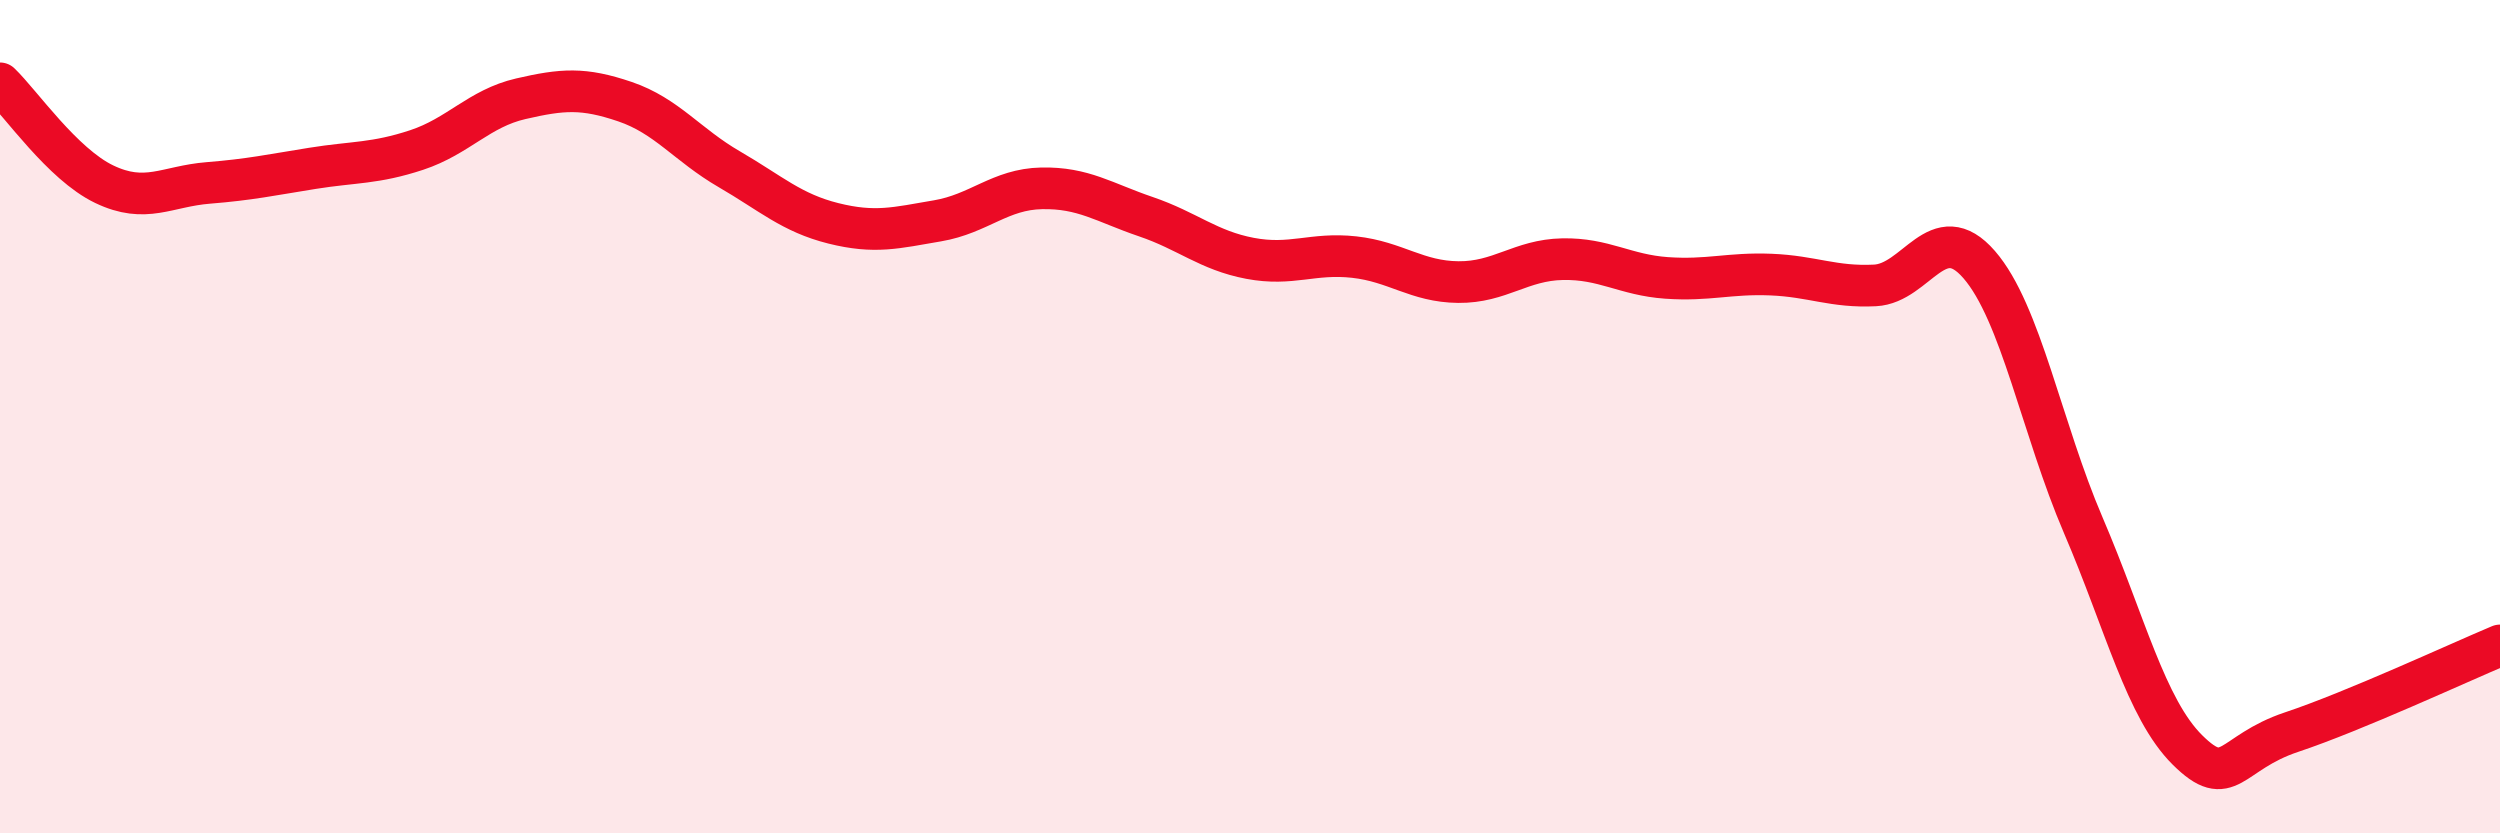
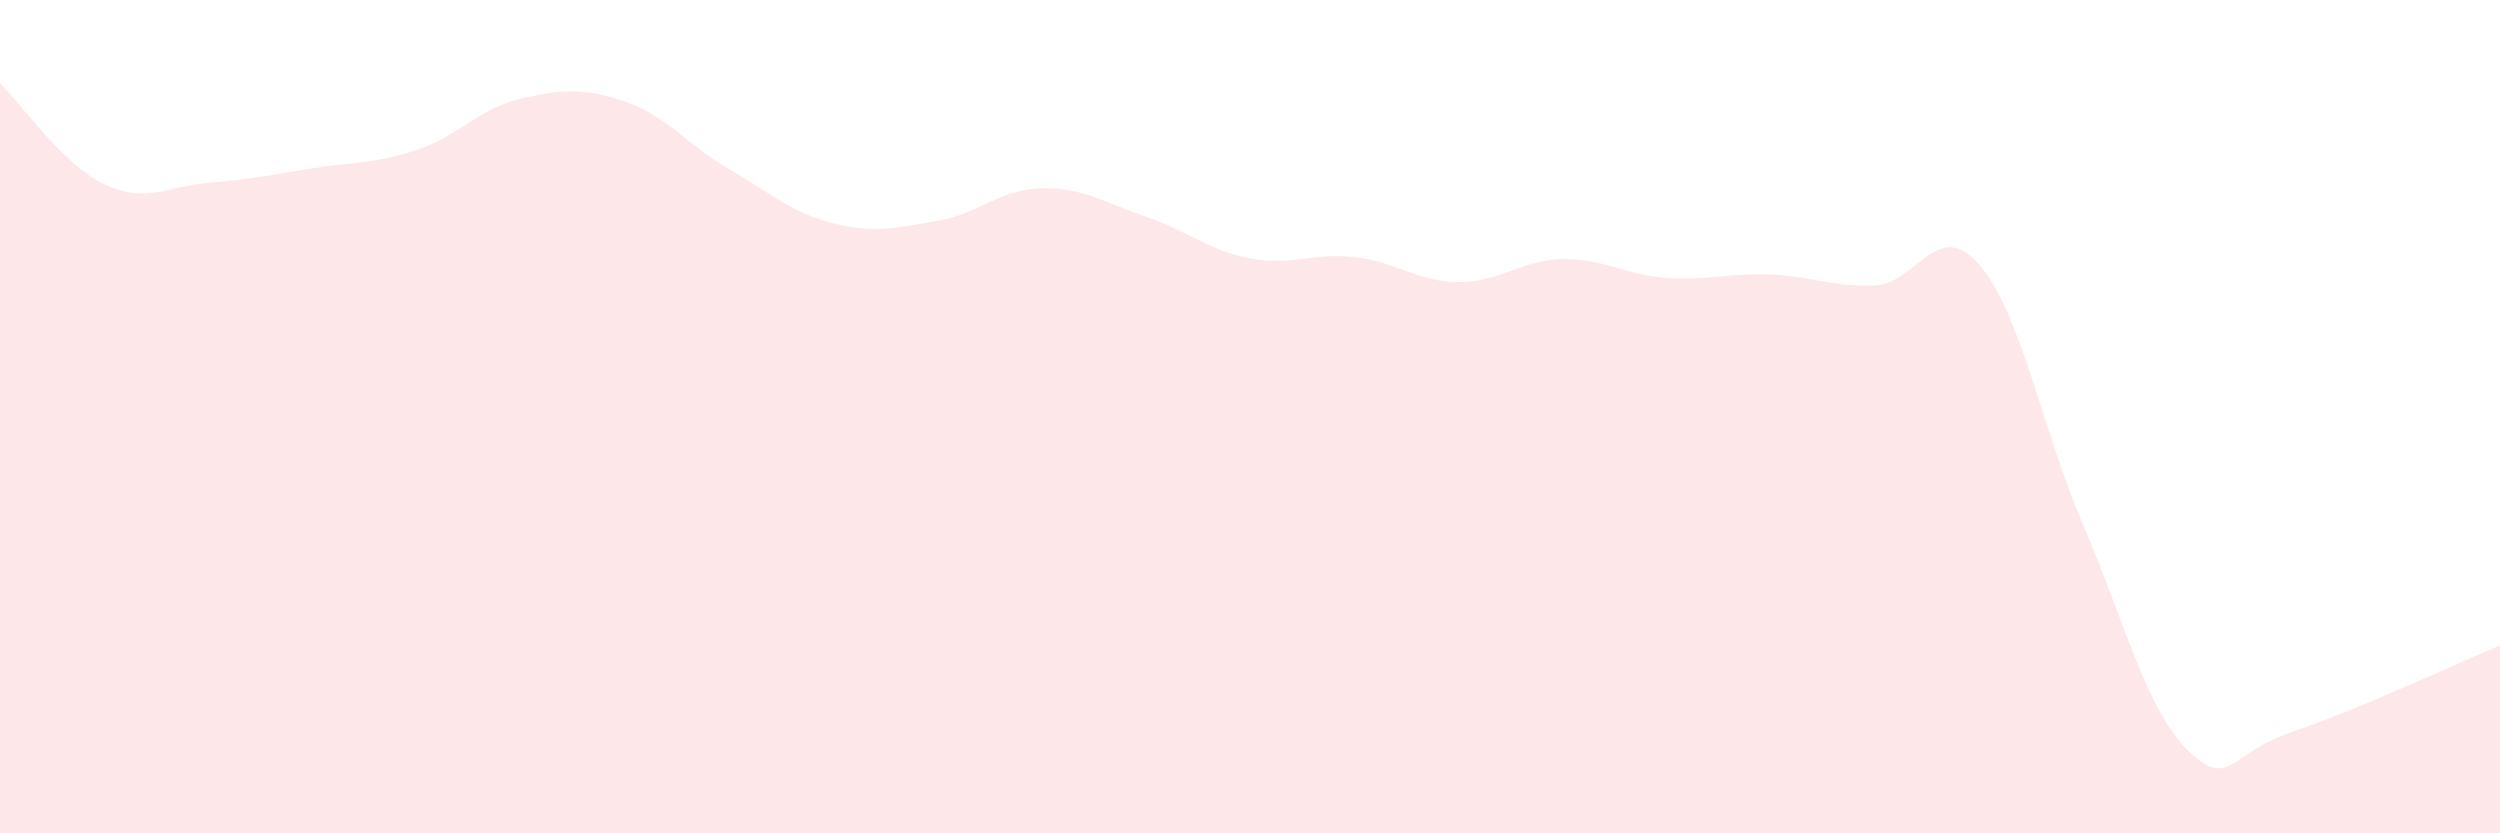
<svg xmlns="http://www.w3.org/2000/svg" width="60" height="20" viewBox="0 0 60 20">
  <path d="M 0,2 C 0.5,2.48 1.5,3.94 2.5,4.42 C 3.5,4.9 4,4.47 5,4.39 C 6,4.31 6.5,4.2 7.5,4.04 C 8.5,3.88 9,3.93 10,3.6 C 11,3.27 11.5,2.6 12.5,2.37 C 13.5,2.14 14,2.1 15,2.44 C 16,2.78 16.5,3.48 17.5,4.06 C 18.5,4.64 19,5.11 20,5.36 C 21,5.61 21.5,5.47 22.5,5.3 C 23.5,5.13 24,4.54 25,4.52 C 26,4.5 26.5,4.86 27.5,5.2 C 28.5,5.54 29,6.01 30,6.2 C 31,6.39 31.5,6.06 32.5,6.17 C 33.5,6.28 34,6.76 35,6.77 C 36,6.78 36.5,6.24 37.5,6.22 C 38.5,6.2 39,6.6 40,6.67 C 41,6.74 41.5,6.55 42.5,6.59 C 43.5,6.63 44,6.9 45,6.85 C 46,6.8 46.5,5.2 47.5,6.35 C 48.5,7.5 49,10.28 50,12.61 C 51,14.94 51.5,17.01 52.5,18 C 53.5,18.99 53.5,18.07 55,17.57 C 56.5,17.07 59,15.91 60,15.49L60 20L0 20Z" fill="#EB0A25" opacity="0.1" stroke-linecap="round" stroke-linejoin="round" />
-   <path d="M 0,2 C 0.5,2.48 1.5,3.94 2.5,4.42 C 3.5,4.9 4,4.47 5,4.39 C 6,4.31 6.5,4.2 7.5,4.04 C 8.5,3.88 9,3.93 10,3.6 C 11,3.27 11.5,2.6 12.5,2.37 C 13.5,2.14 14,2.1 15,2.44 C 16,2.78 16.5,3.48 17.5,4.06 C 18.5,4.64 19,5.11 20,5.36 C 21,5.61 21.5,5.47 22.5,5.3 C 23.5,5.13 24,4.54 25,4.52 C 26,4.5 26.5,4.86 27.5,5.2 C 28.5,5.54 29,6.01 30,6.2 C 31,6.39 31.5,6.06 32.5,6.17 C 33.5,6.28 34,6.76 35,6.77 C 36,6.78 36.5,6.24 37.5,6.22 C 38.5,6.2 39,6.6 40,6.67 C 41,6.74 41.5,6.55 42.5,6.59 C 43.5,6.63 44,6.9 45,6.85 C 46,6.8 46.5,5.2 47.5,6.35 C 48.5,7.5 49,10.28 50,12.61 C 51,14.94 51.5,17.01 52.5,18 C 53.5,18.99 53.5,18.07 55,17.57 C 56.5,17.07 59,15.91 60,15.49" stroke="#EB0A25" stroke-width="1" fill="none" stroke-linecap="round" stroke-linejoin="round" />
</svg>